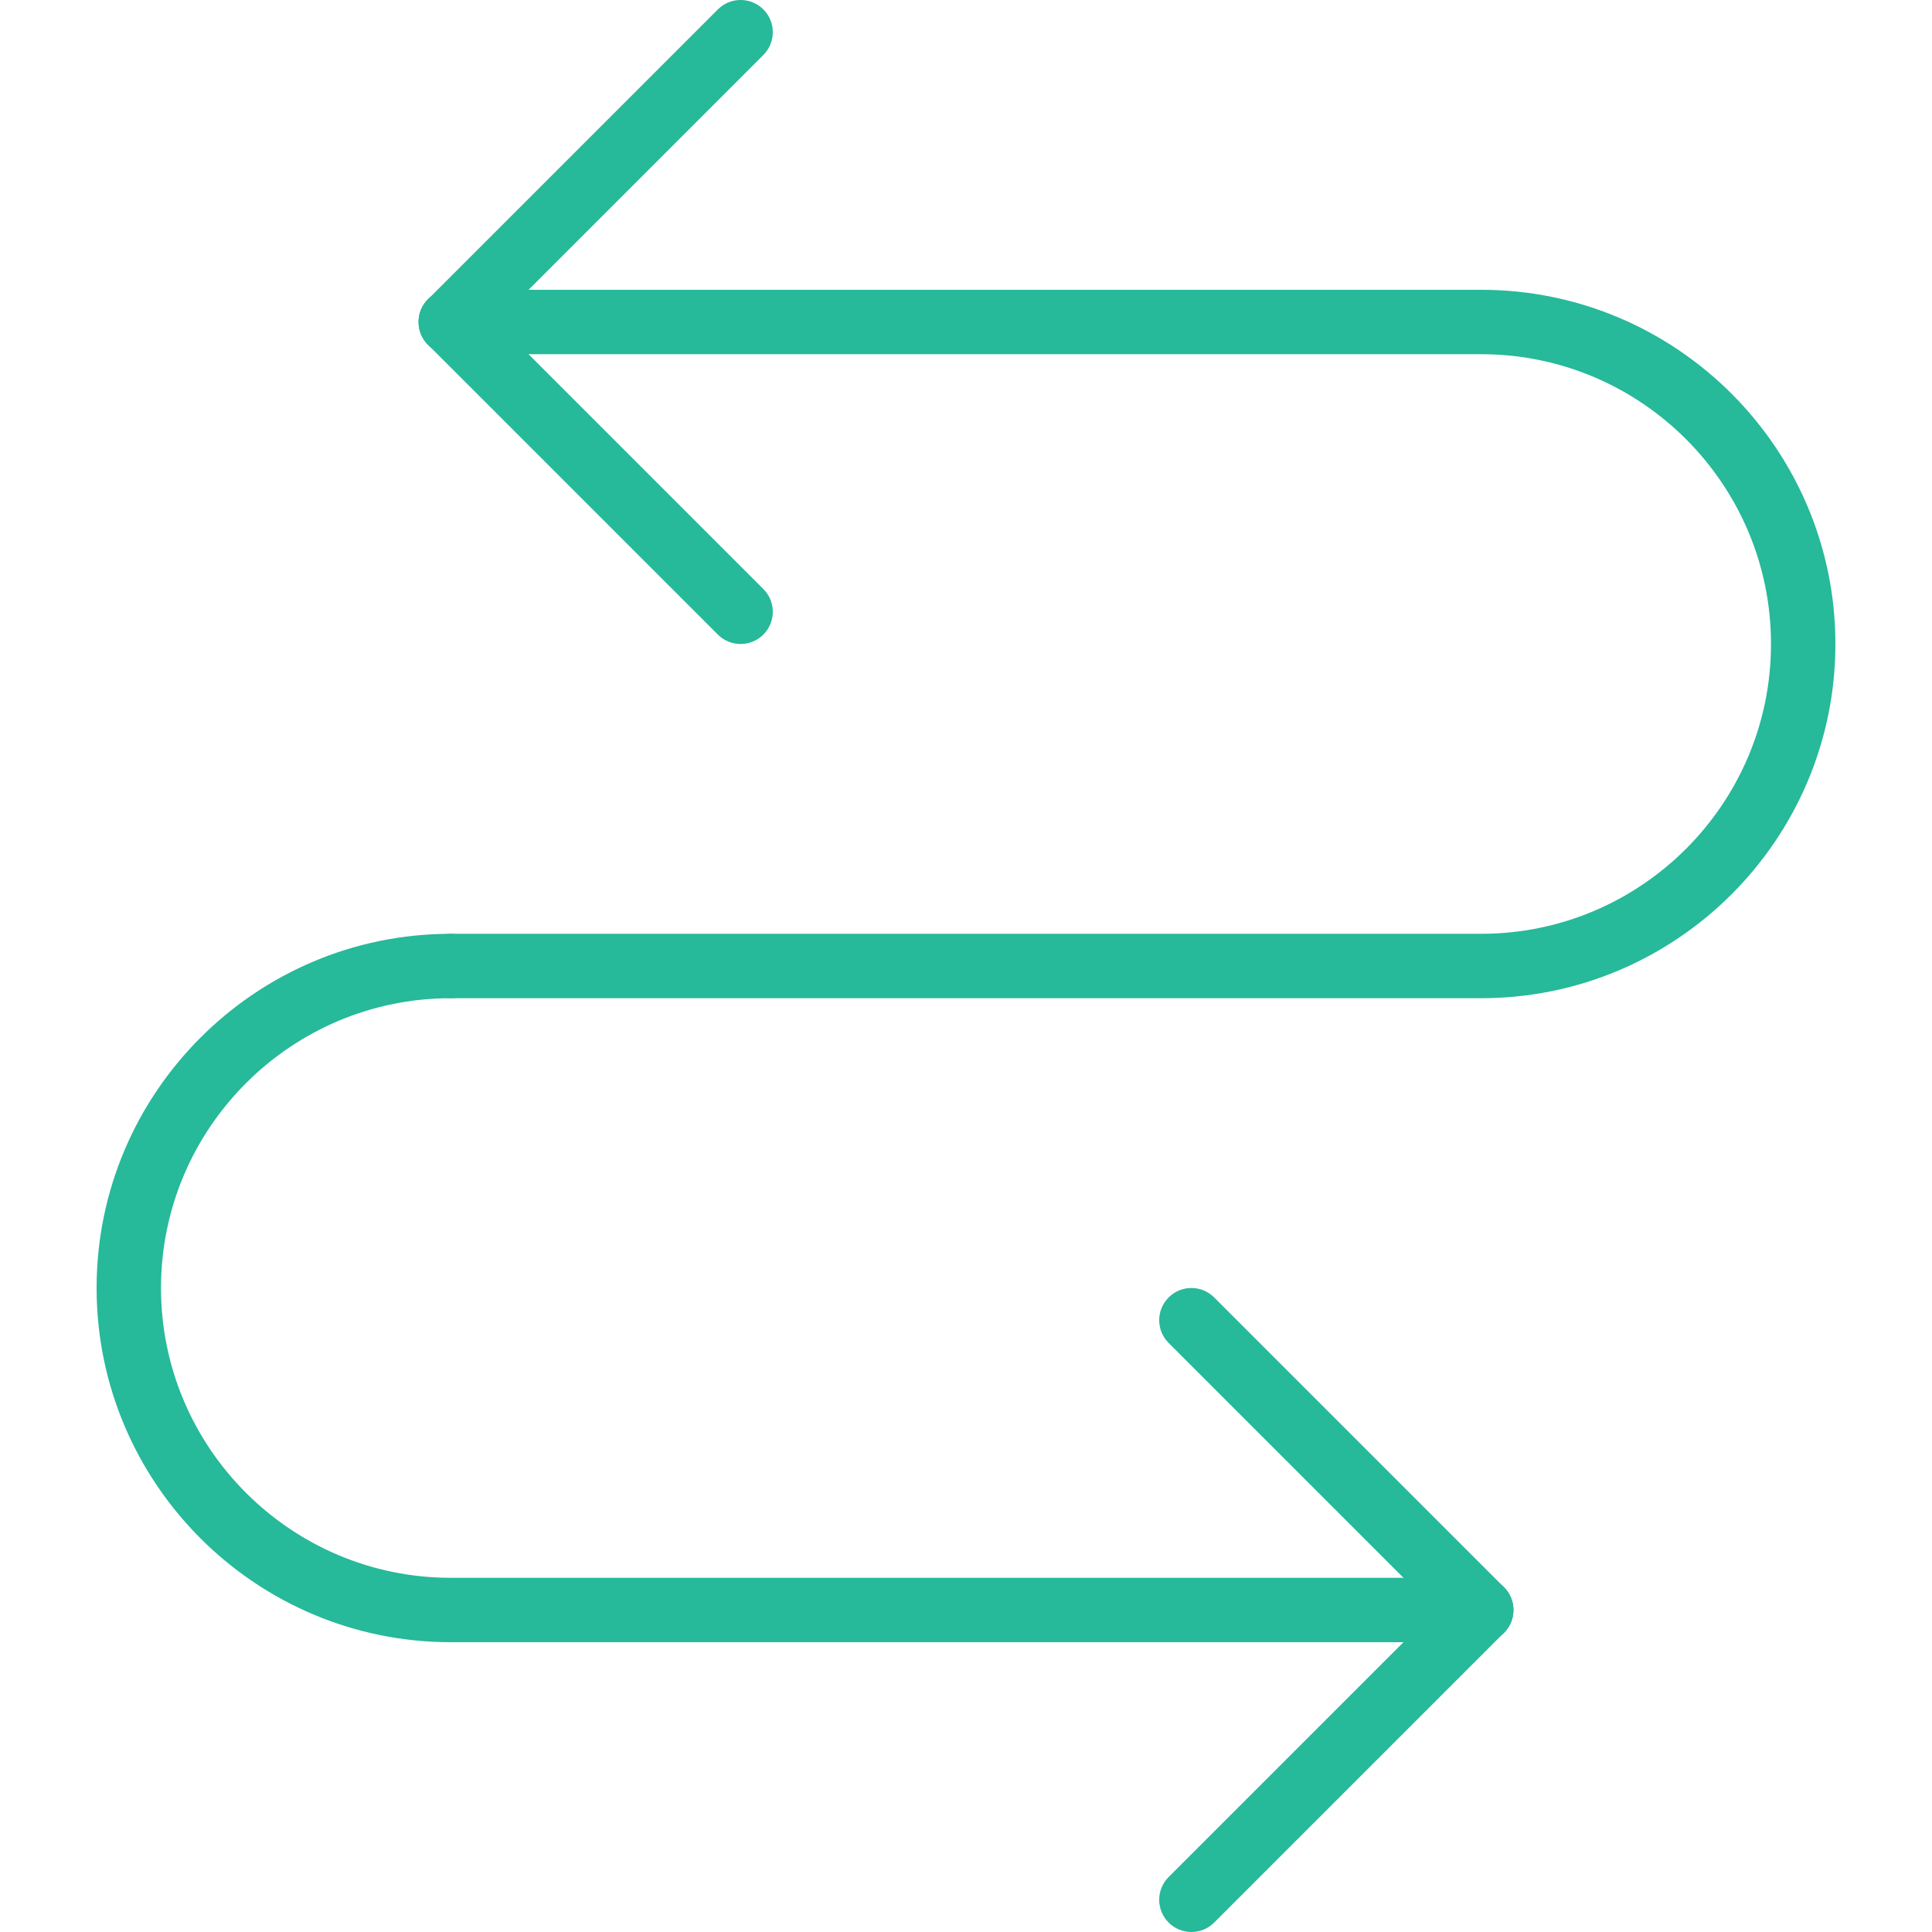
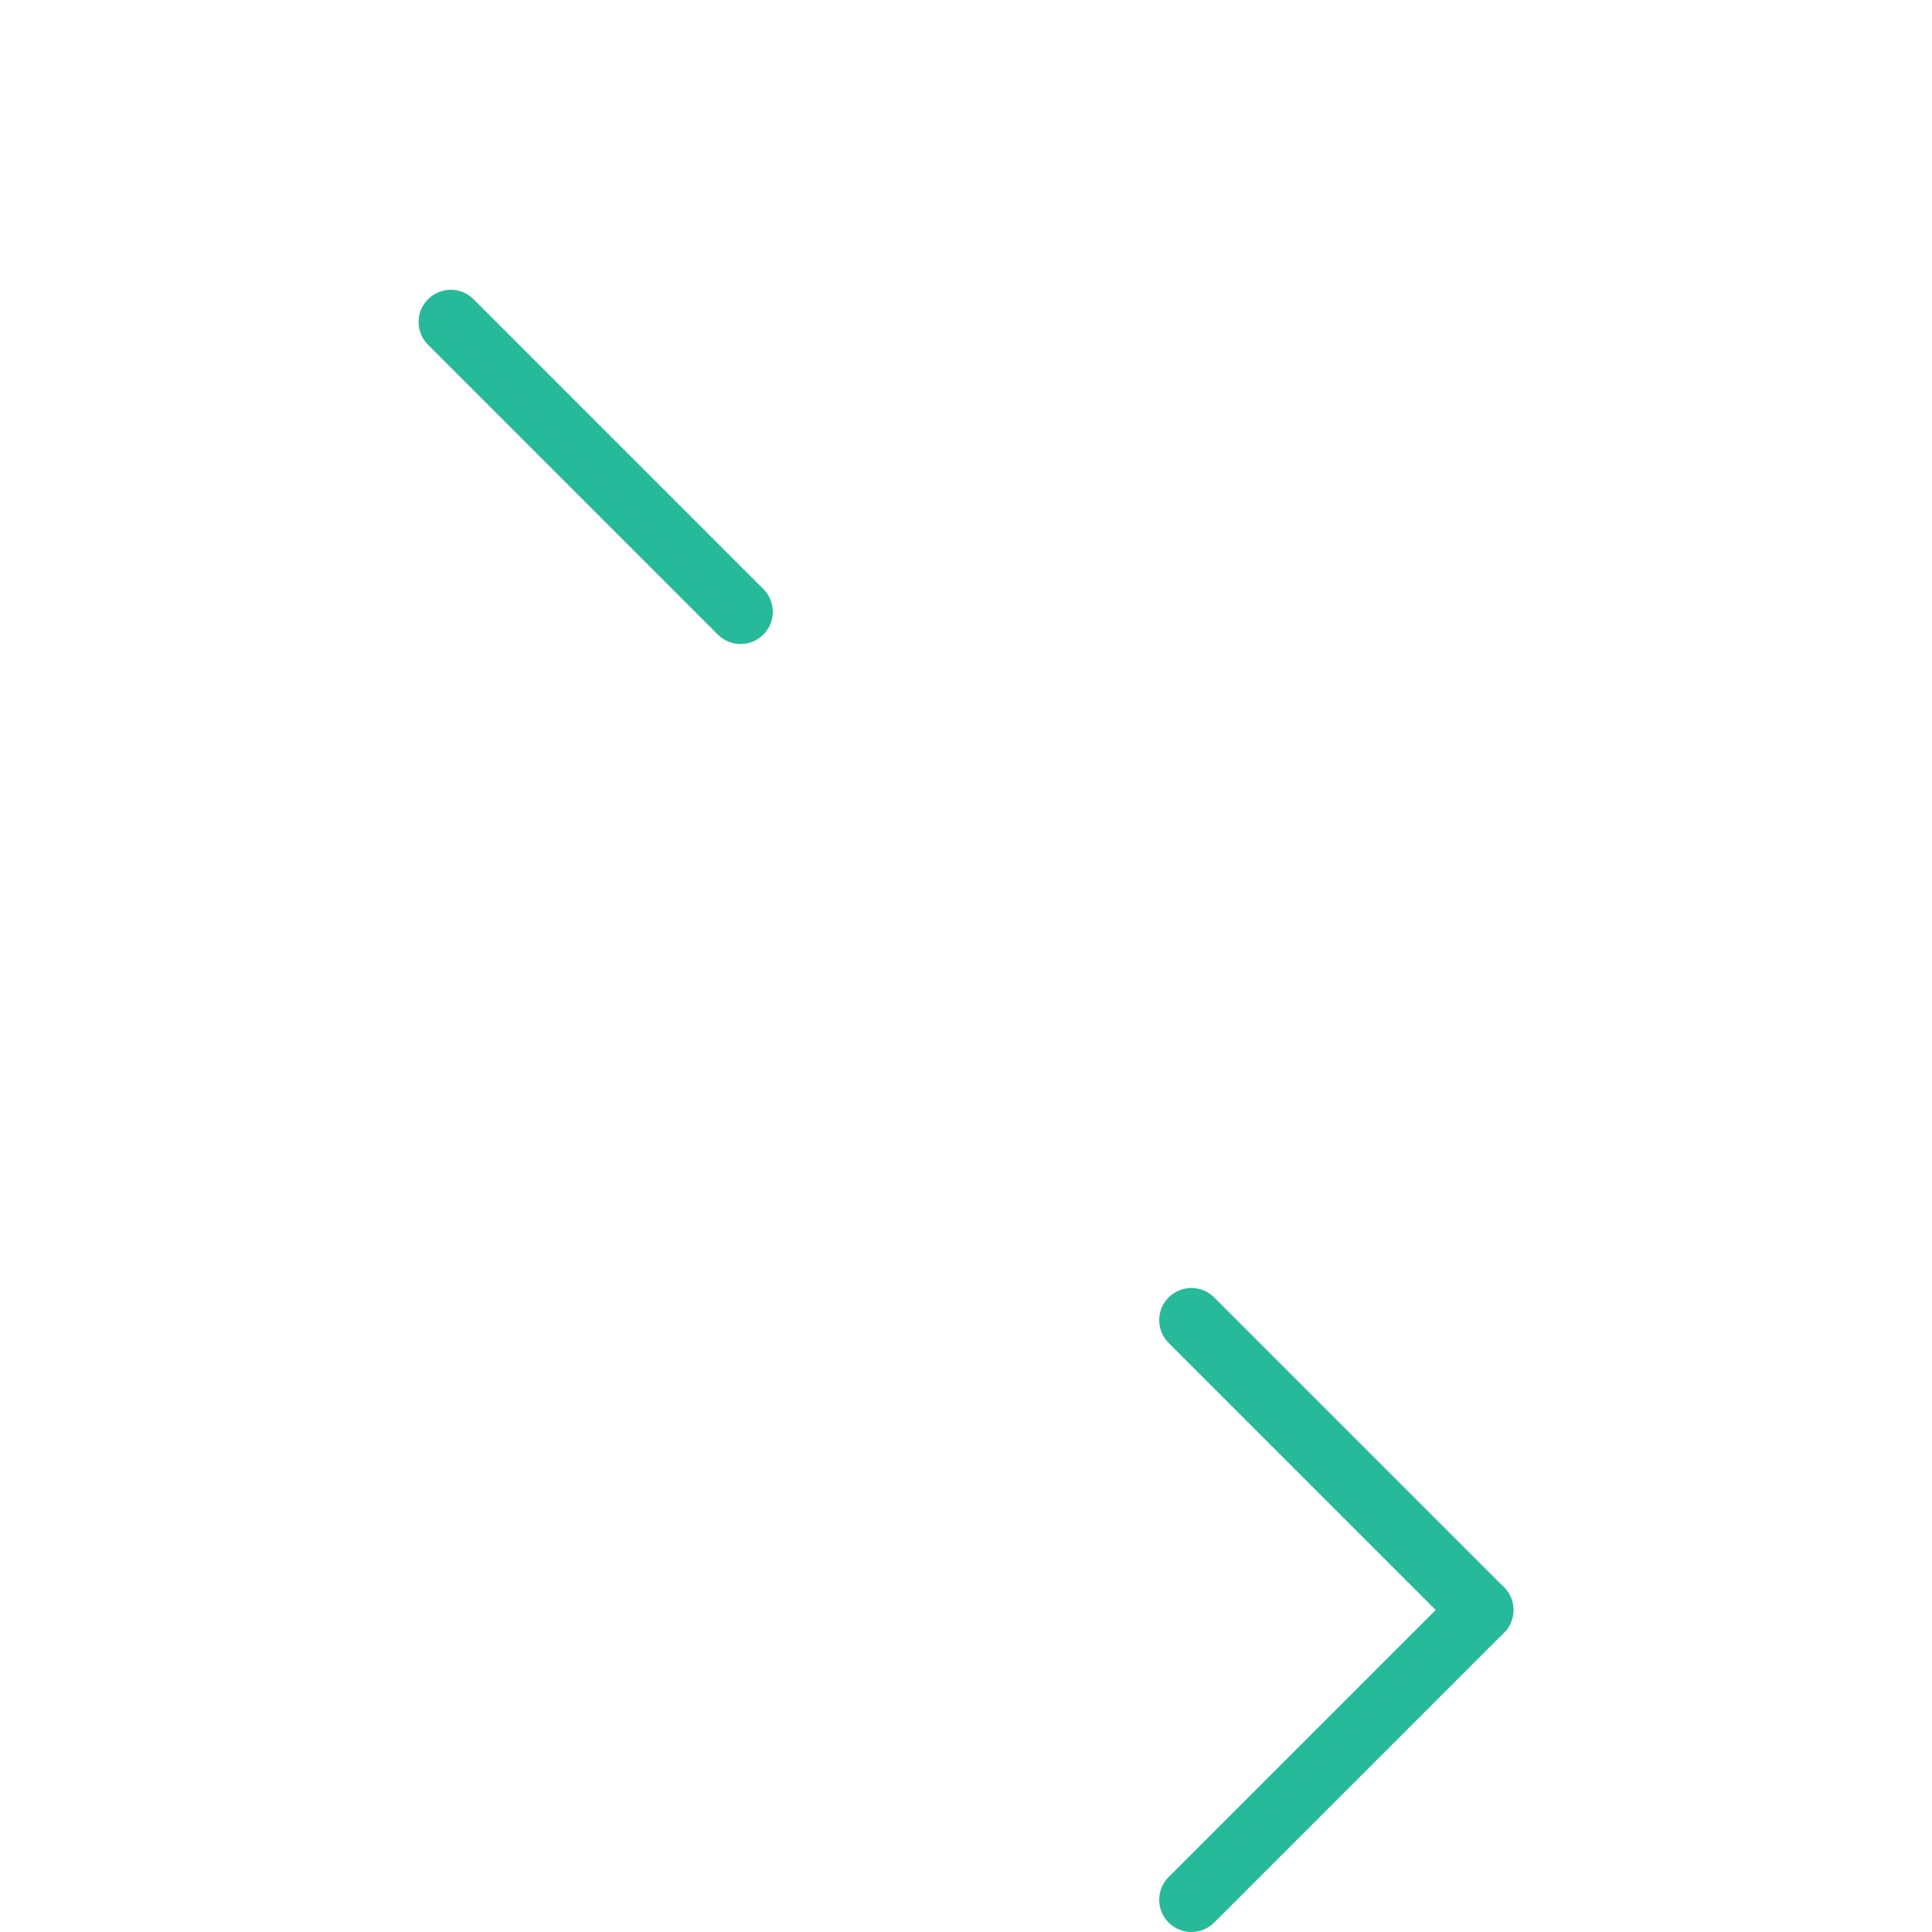
<svg xmlns="http://www.w3.org/2000/svg" height="800px" width="800px" version="1.1" id="Capa_1" viewBox="0 0 60 60" xml:space="preserve">
  <g>
-     <path style="fill:#26B99A;" d="M46,31H14c-0.552,0-1-0.447-1-1s0.448-1,1-1h32c4.962,0,9-4.037,9-9s-4.038-9-9-9H14   c-0.552,0-1-0.447-1-1s0.448-1,1-1h32c6.065,0,11,4.935,11,11S52.065,31,46,31z" />
-     <path style="fill:#26B99A;" d="M46,51H14C7.935,51,3,46.065,3,40s4.935-11,11-11c0.552,0,1,0.447,1,1s-0.448,1-1,1   c-4.962,0-9,4.037-9,9s4.038,9,9,9h32c0.552,0,1,0.447,1,1S46.552,51,46,51z" />
-     <path style="fill:#26B99A;" d="M14,11c-0.256,0-0.512-0.098-0.707-0.293c-0.391-0.391-0.391-1.023,0-1.414l9-9   c0.391-0.391,1.023-0.391,1.414,0s0.391,1.023,0,1.414l-9,9C14.512,10.902,14.256,11,14,11z" />
    <path style="fill:#26B99A;" d="M23,20c-0.256,0-0.512-0.098-0.707-0.293l-9-9c-0.391-0.391-0.391-1.023,0-1.414   s1.023-0.391,1.414,0l9,9c0.391,0.391,0.391,1.023,0,1.414C23.512,19.902,23.256,20,23,20z" />
    <path style="fill:#26B99A;" d="M37,60c-0.256,0-0.512-0.098-0.707-0.293c-0.391-0.391-0.391-1.023,0-1.414l9-9   c0.391-0.391,1.023-0.391,1.414,0s0.391,1.023,0,1.414l-9,9C37.512,59.902,37.256,60,37,60z" />
    <path style="fill:#26B99A;" d="M46,51c-0.256,0-0.512-0.098-0.707-0.293l-9-9c-0.391-0.391-0.391-1.023,0-1.414   s1.023-0.391,1.414,0l9,9c0.391,0.391,0.391,1.023,0,1.414C46.512,50.902,46.256,51,46,51z" />
  </g>
</svg>